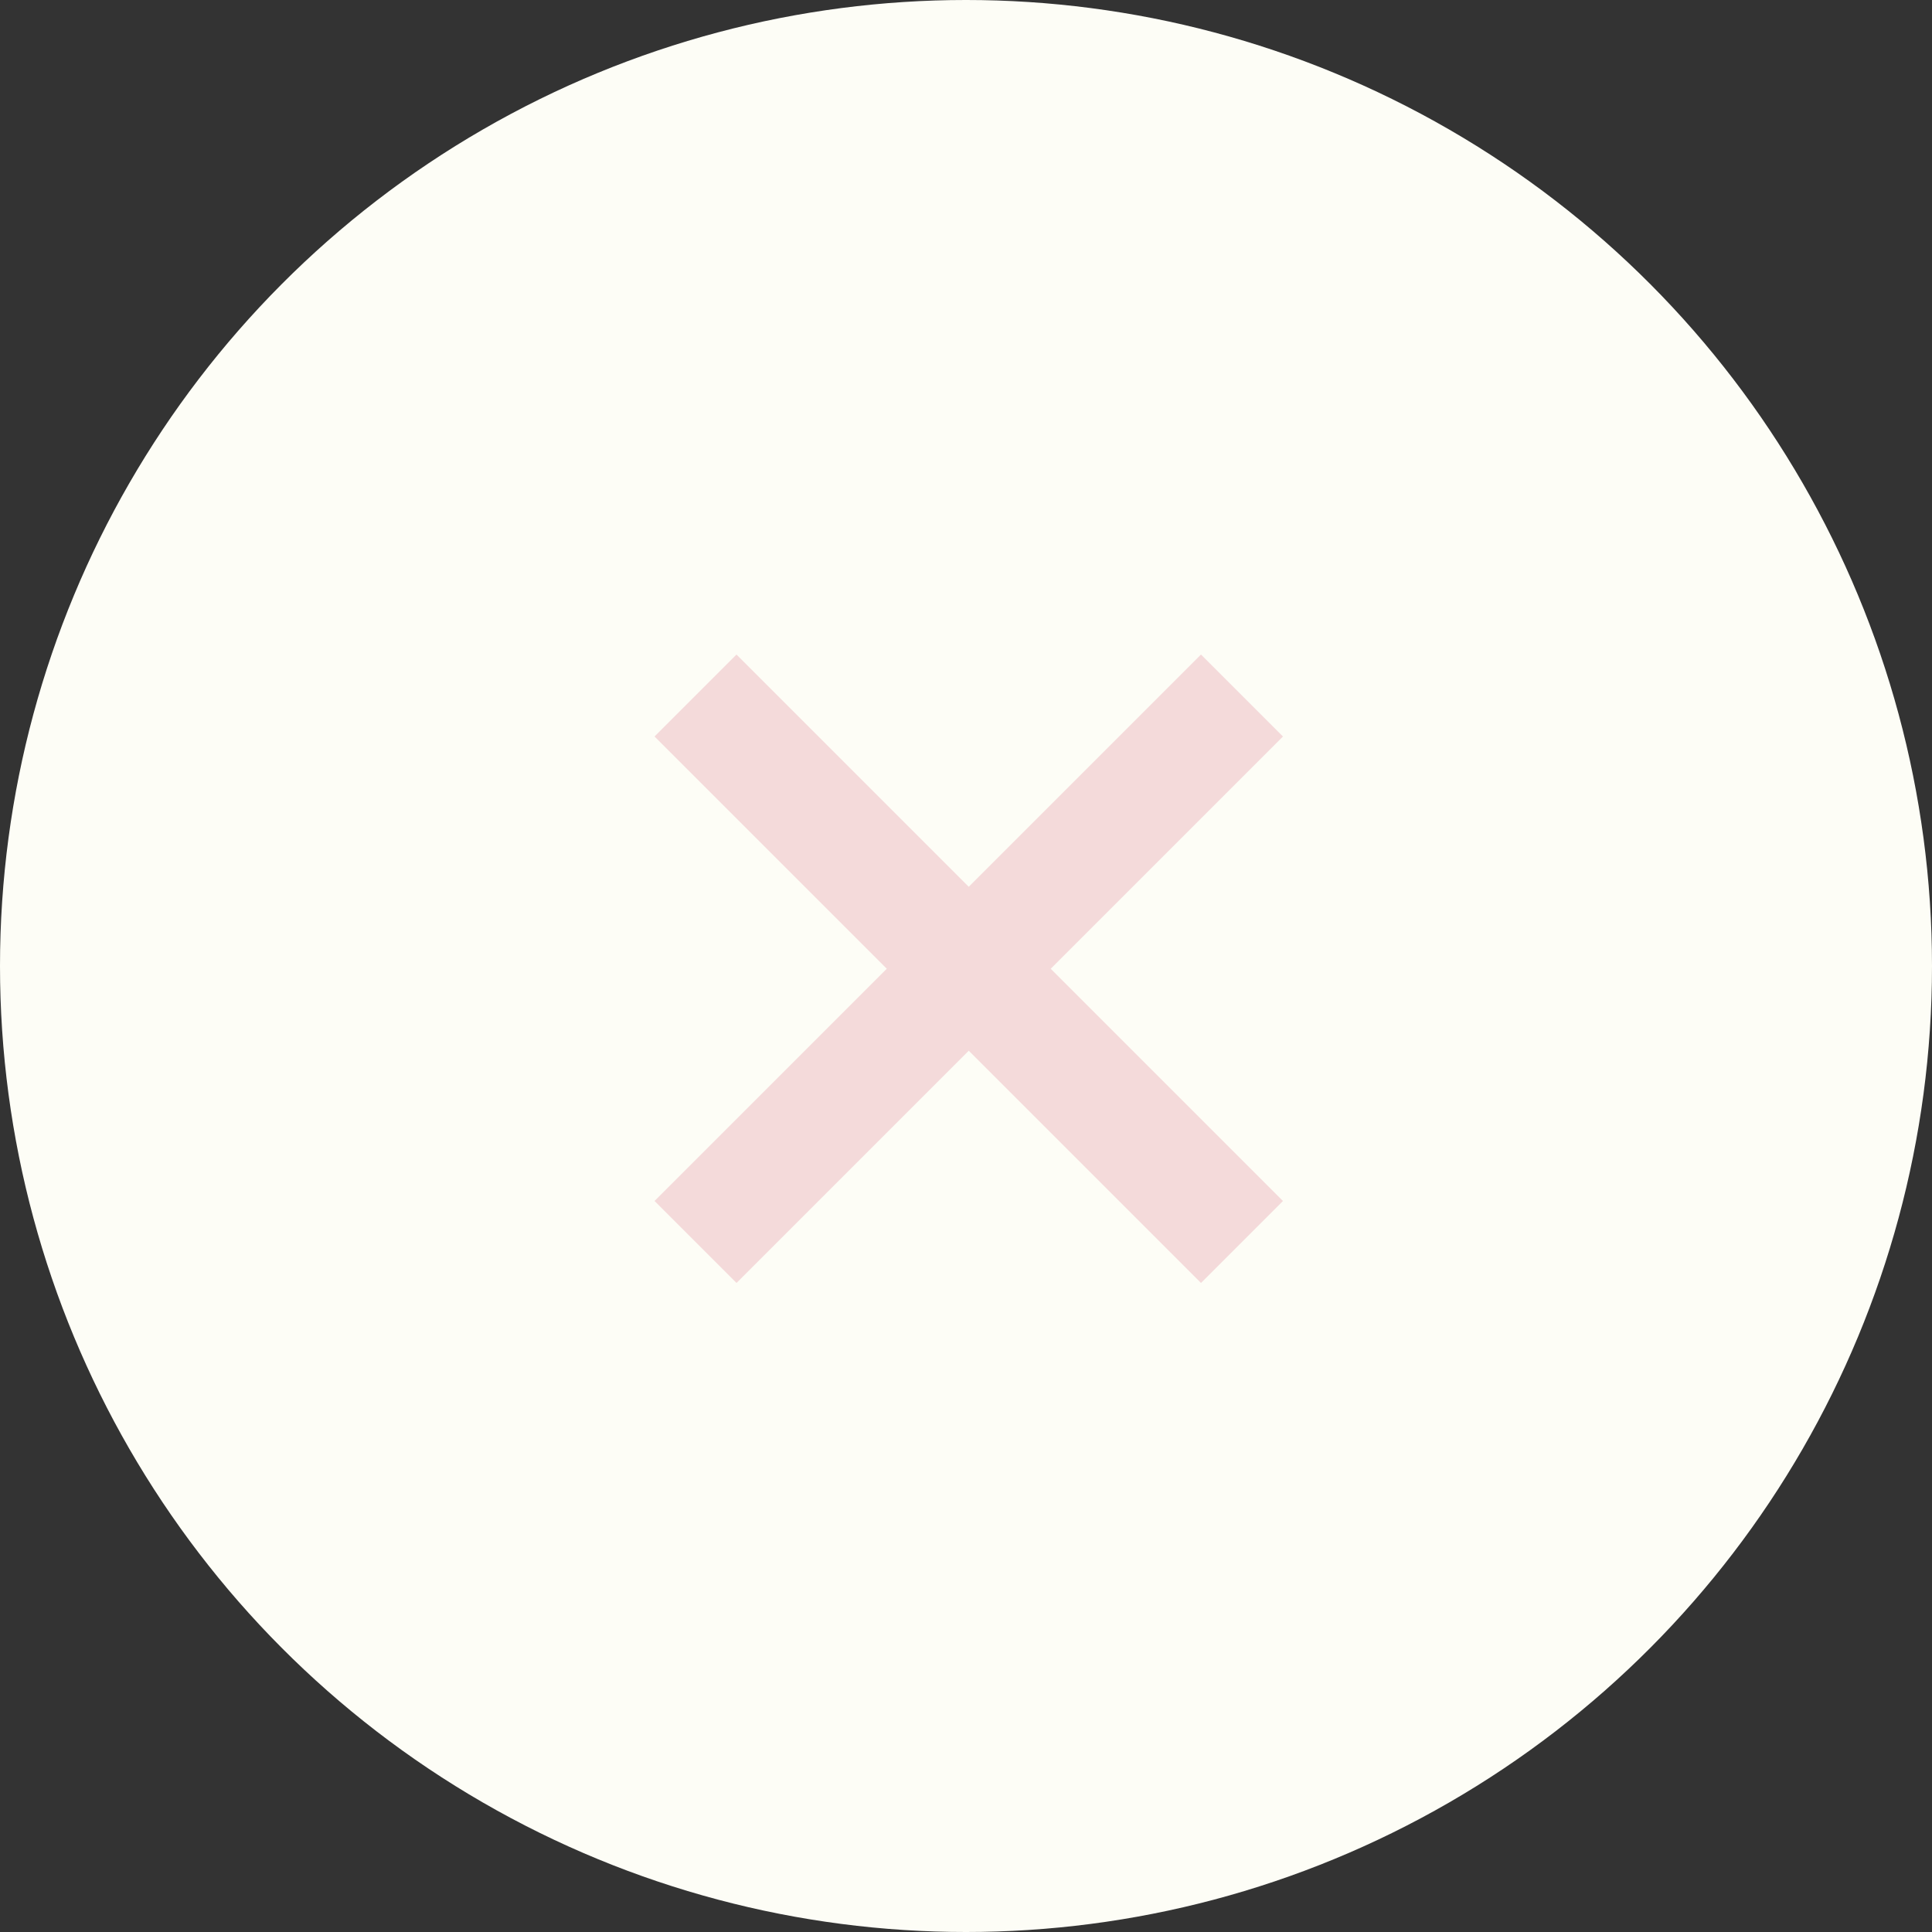
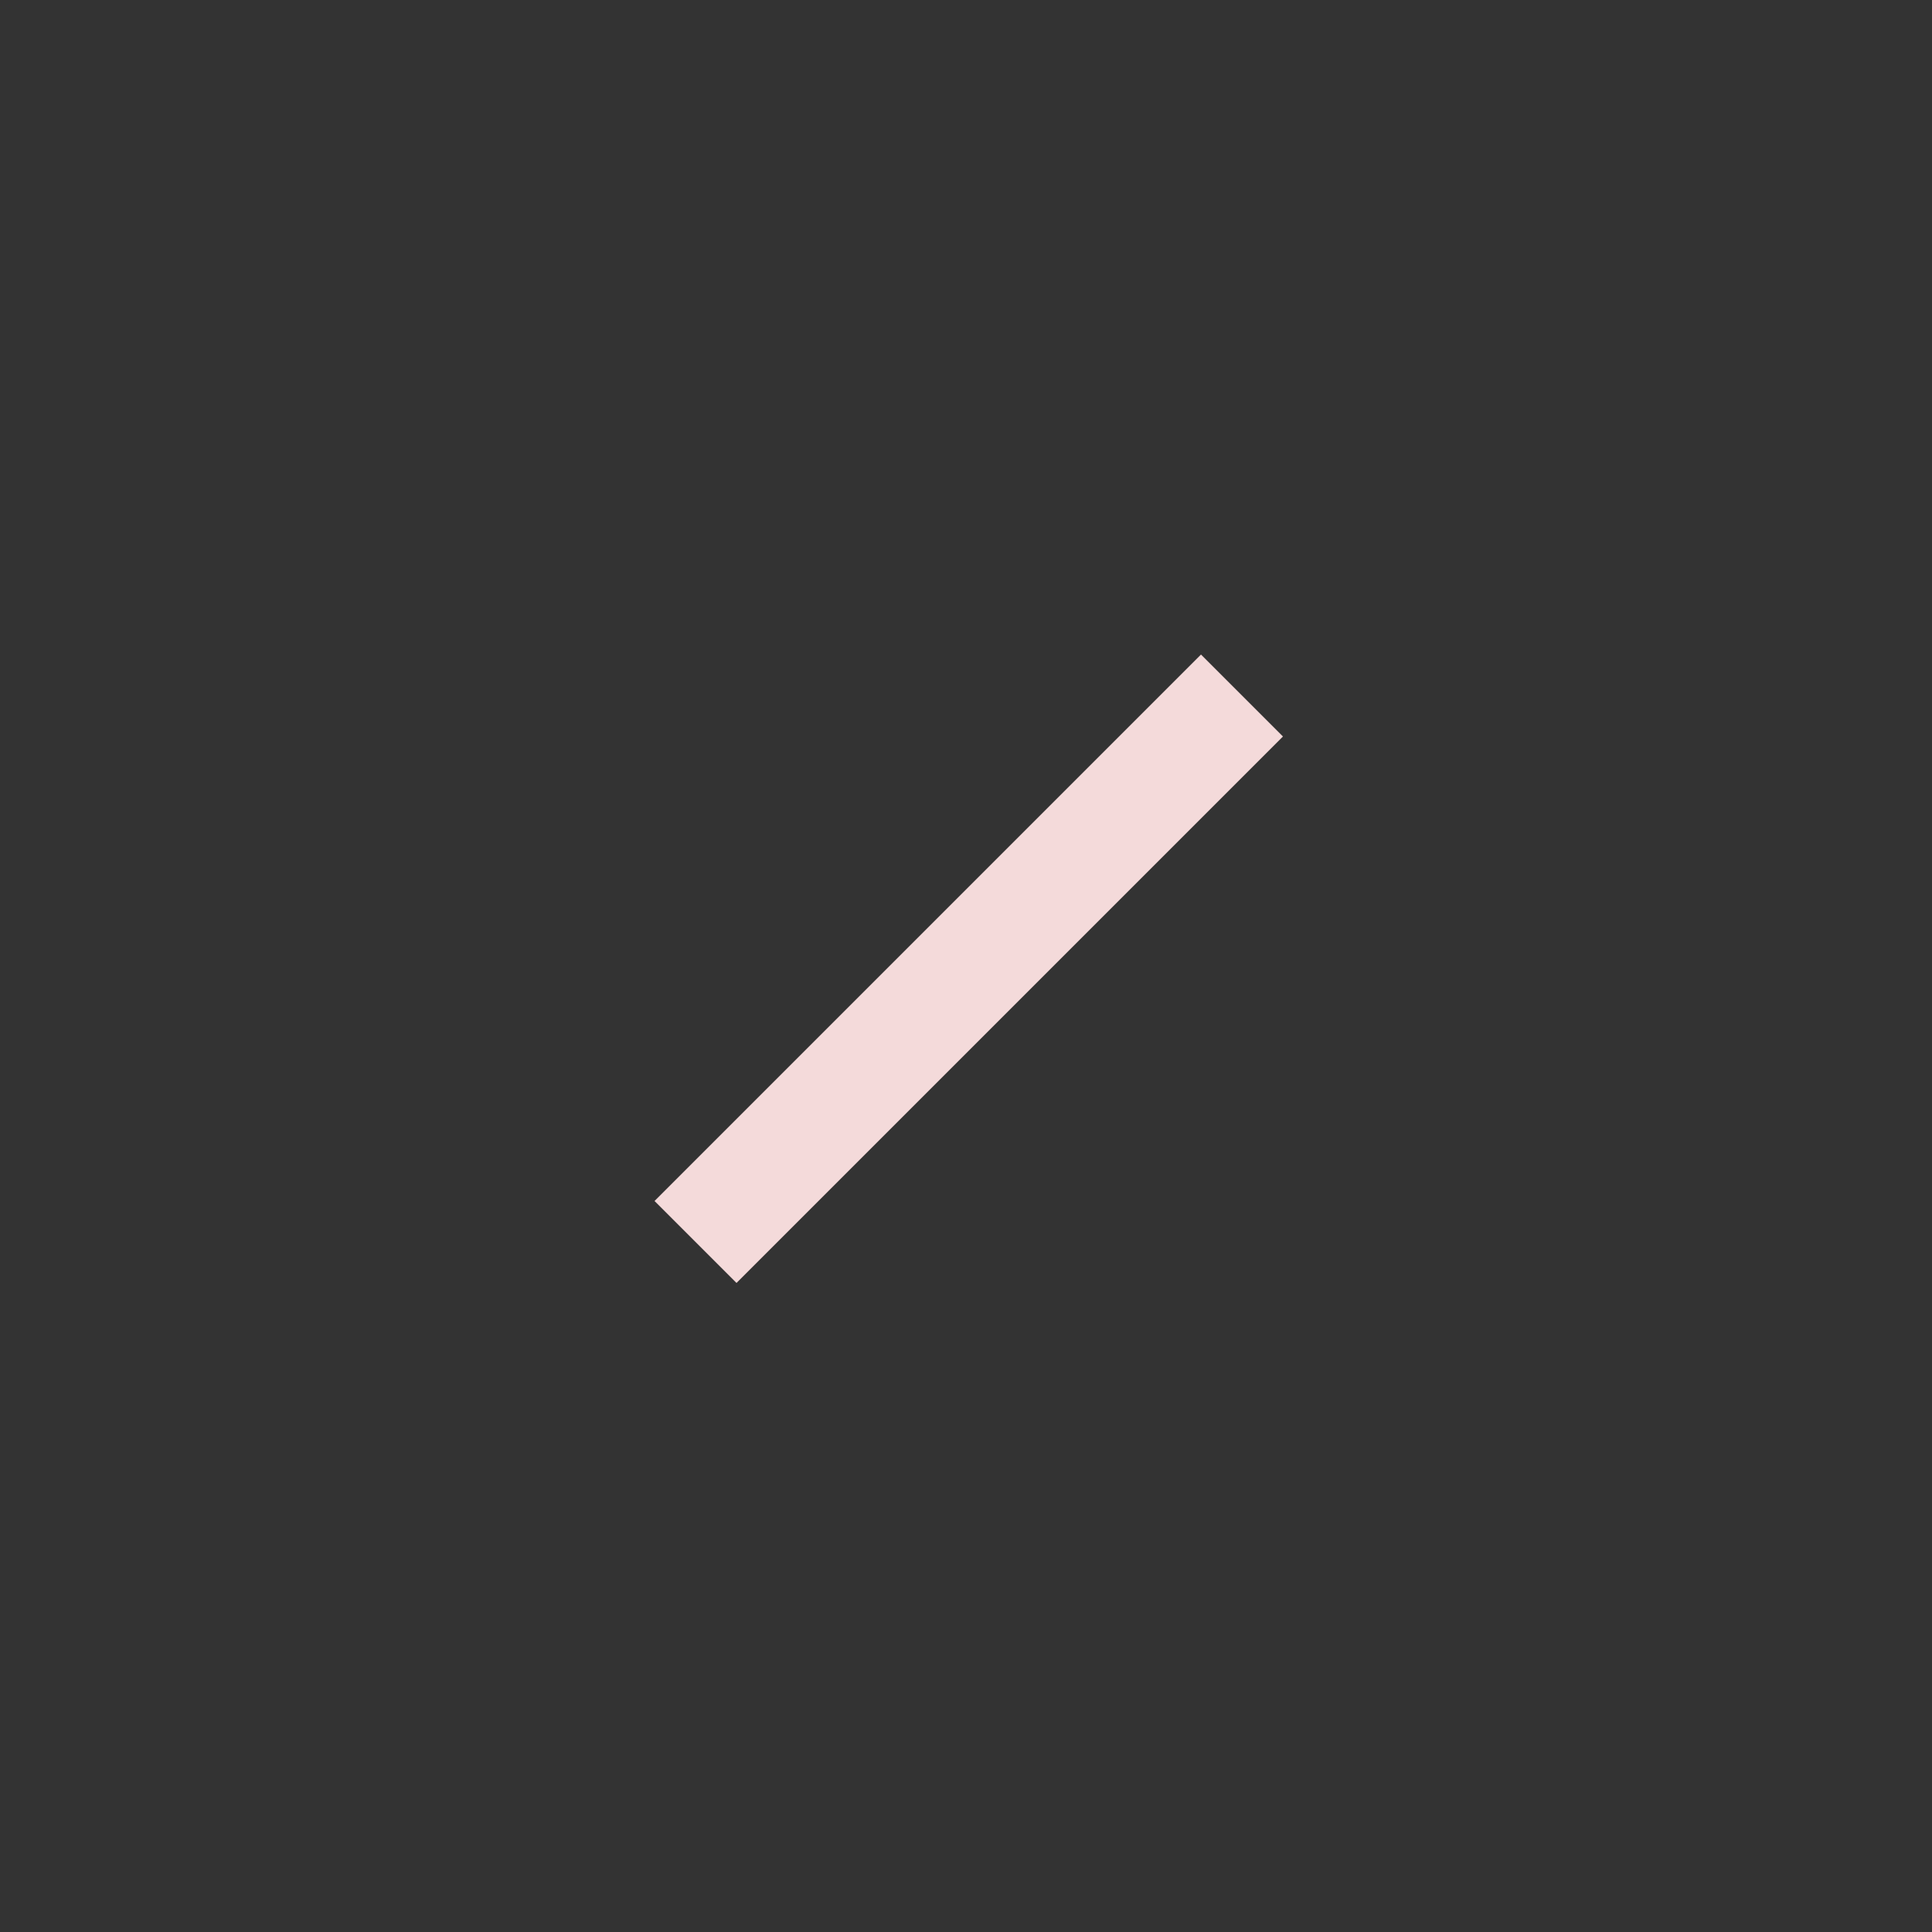
<svg xmlns="http://www.w3.org/2000/svg" width="50" height="50" viewBox="0 0 50 50" fill="none">
  <rect x="0" y="0" width="50" height="50" fill="#333333" stroke="none" />
-   <circle cx="25" cy="25" r="25" fill="#FDFDF6" />
  <path d="M18 32.142L32.142 18" stroke="#F4DADA" stroke-width="3" />
-   <path d="M18 18L32.142 32.142" stroke="#F4DADA" stroke-width="3" />
</svg>